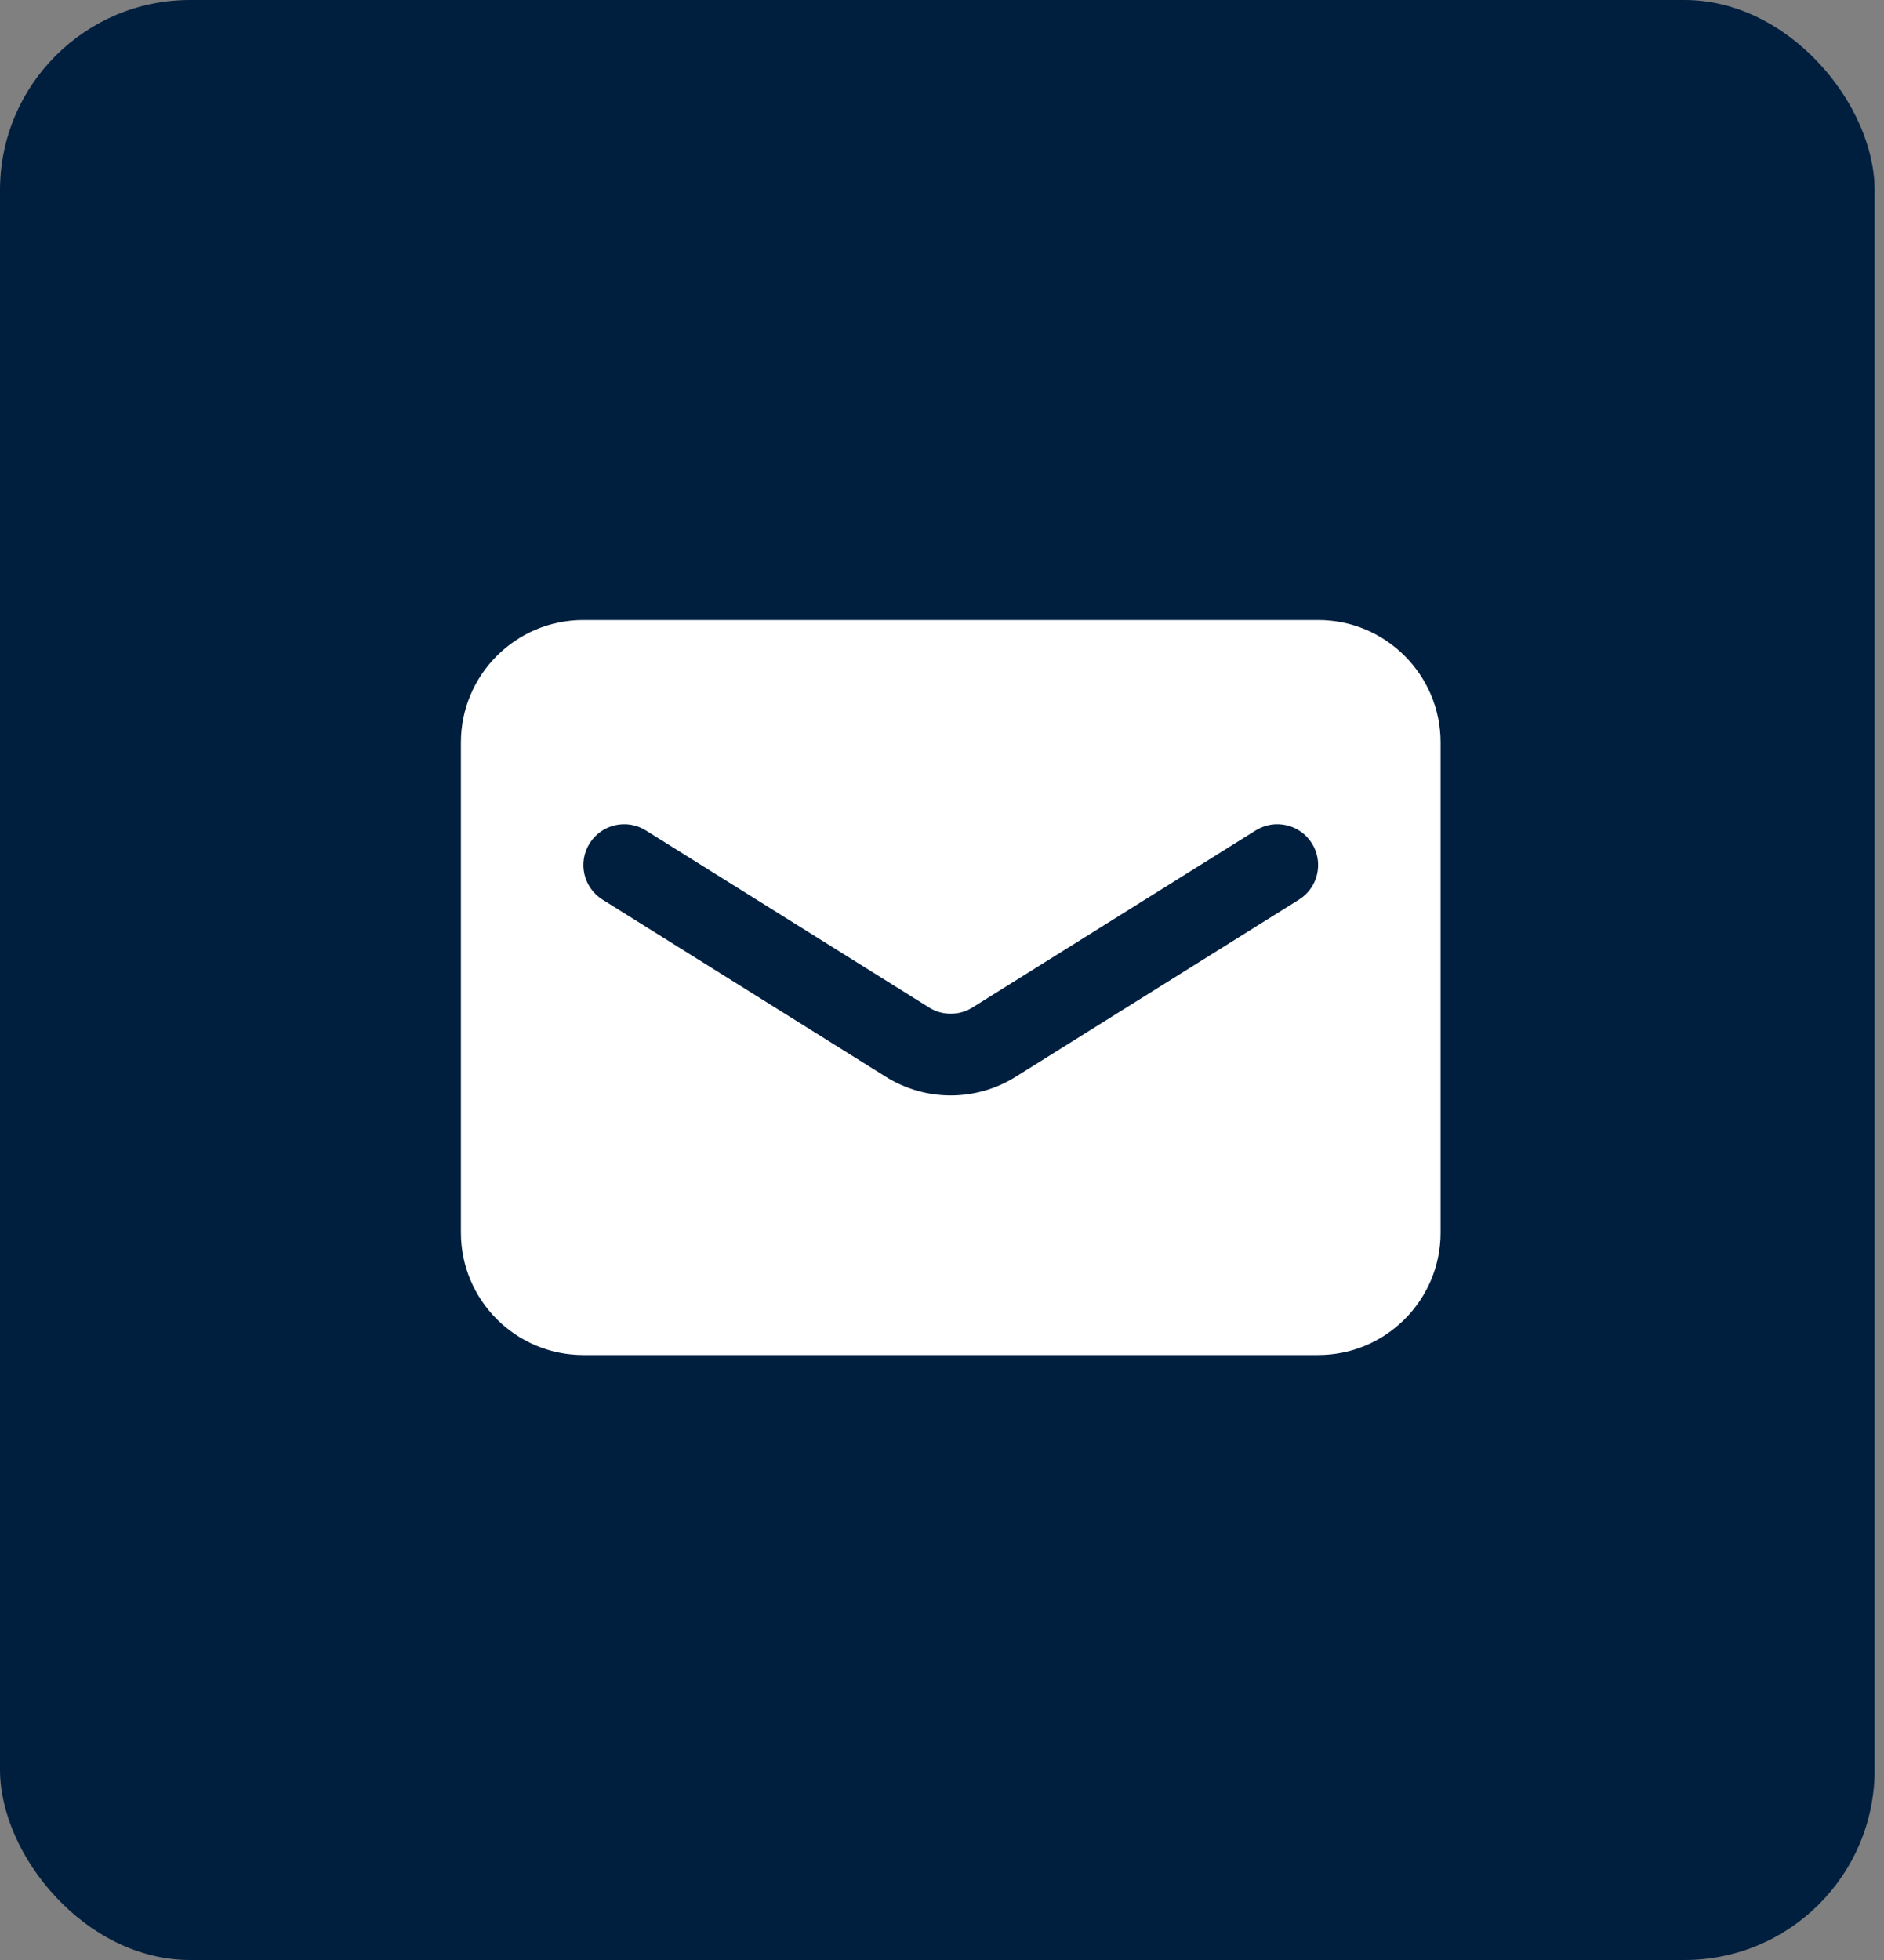
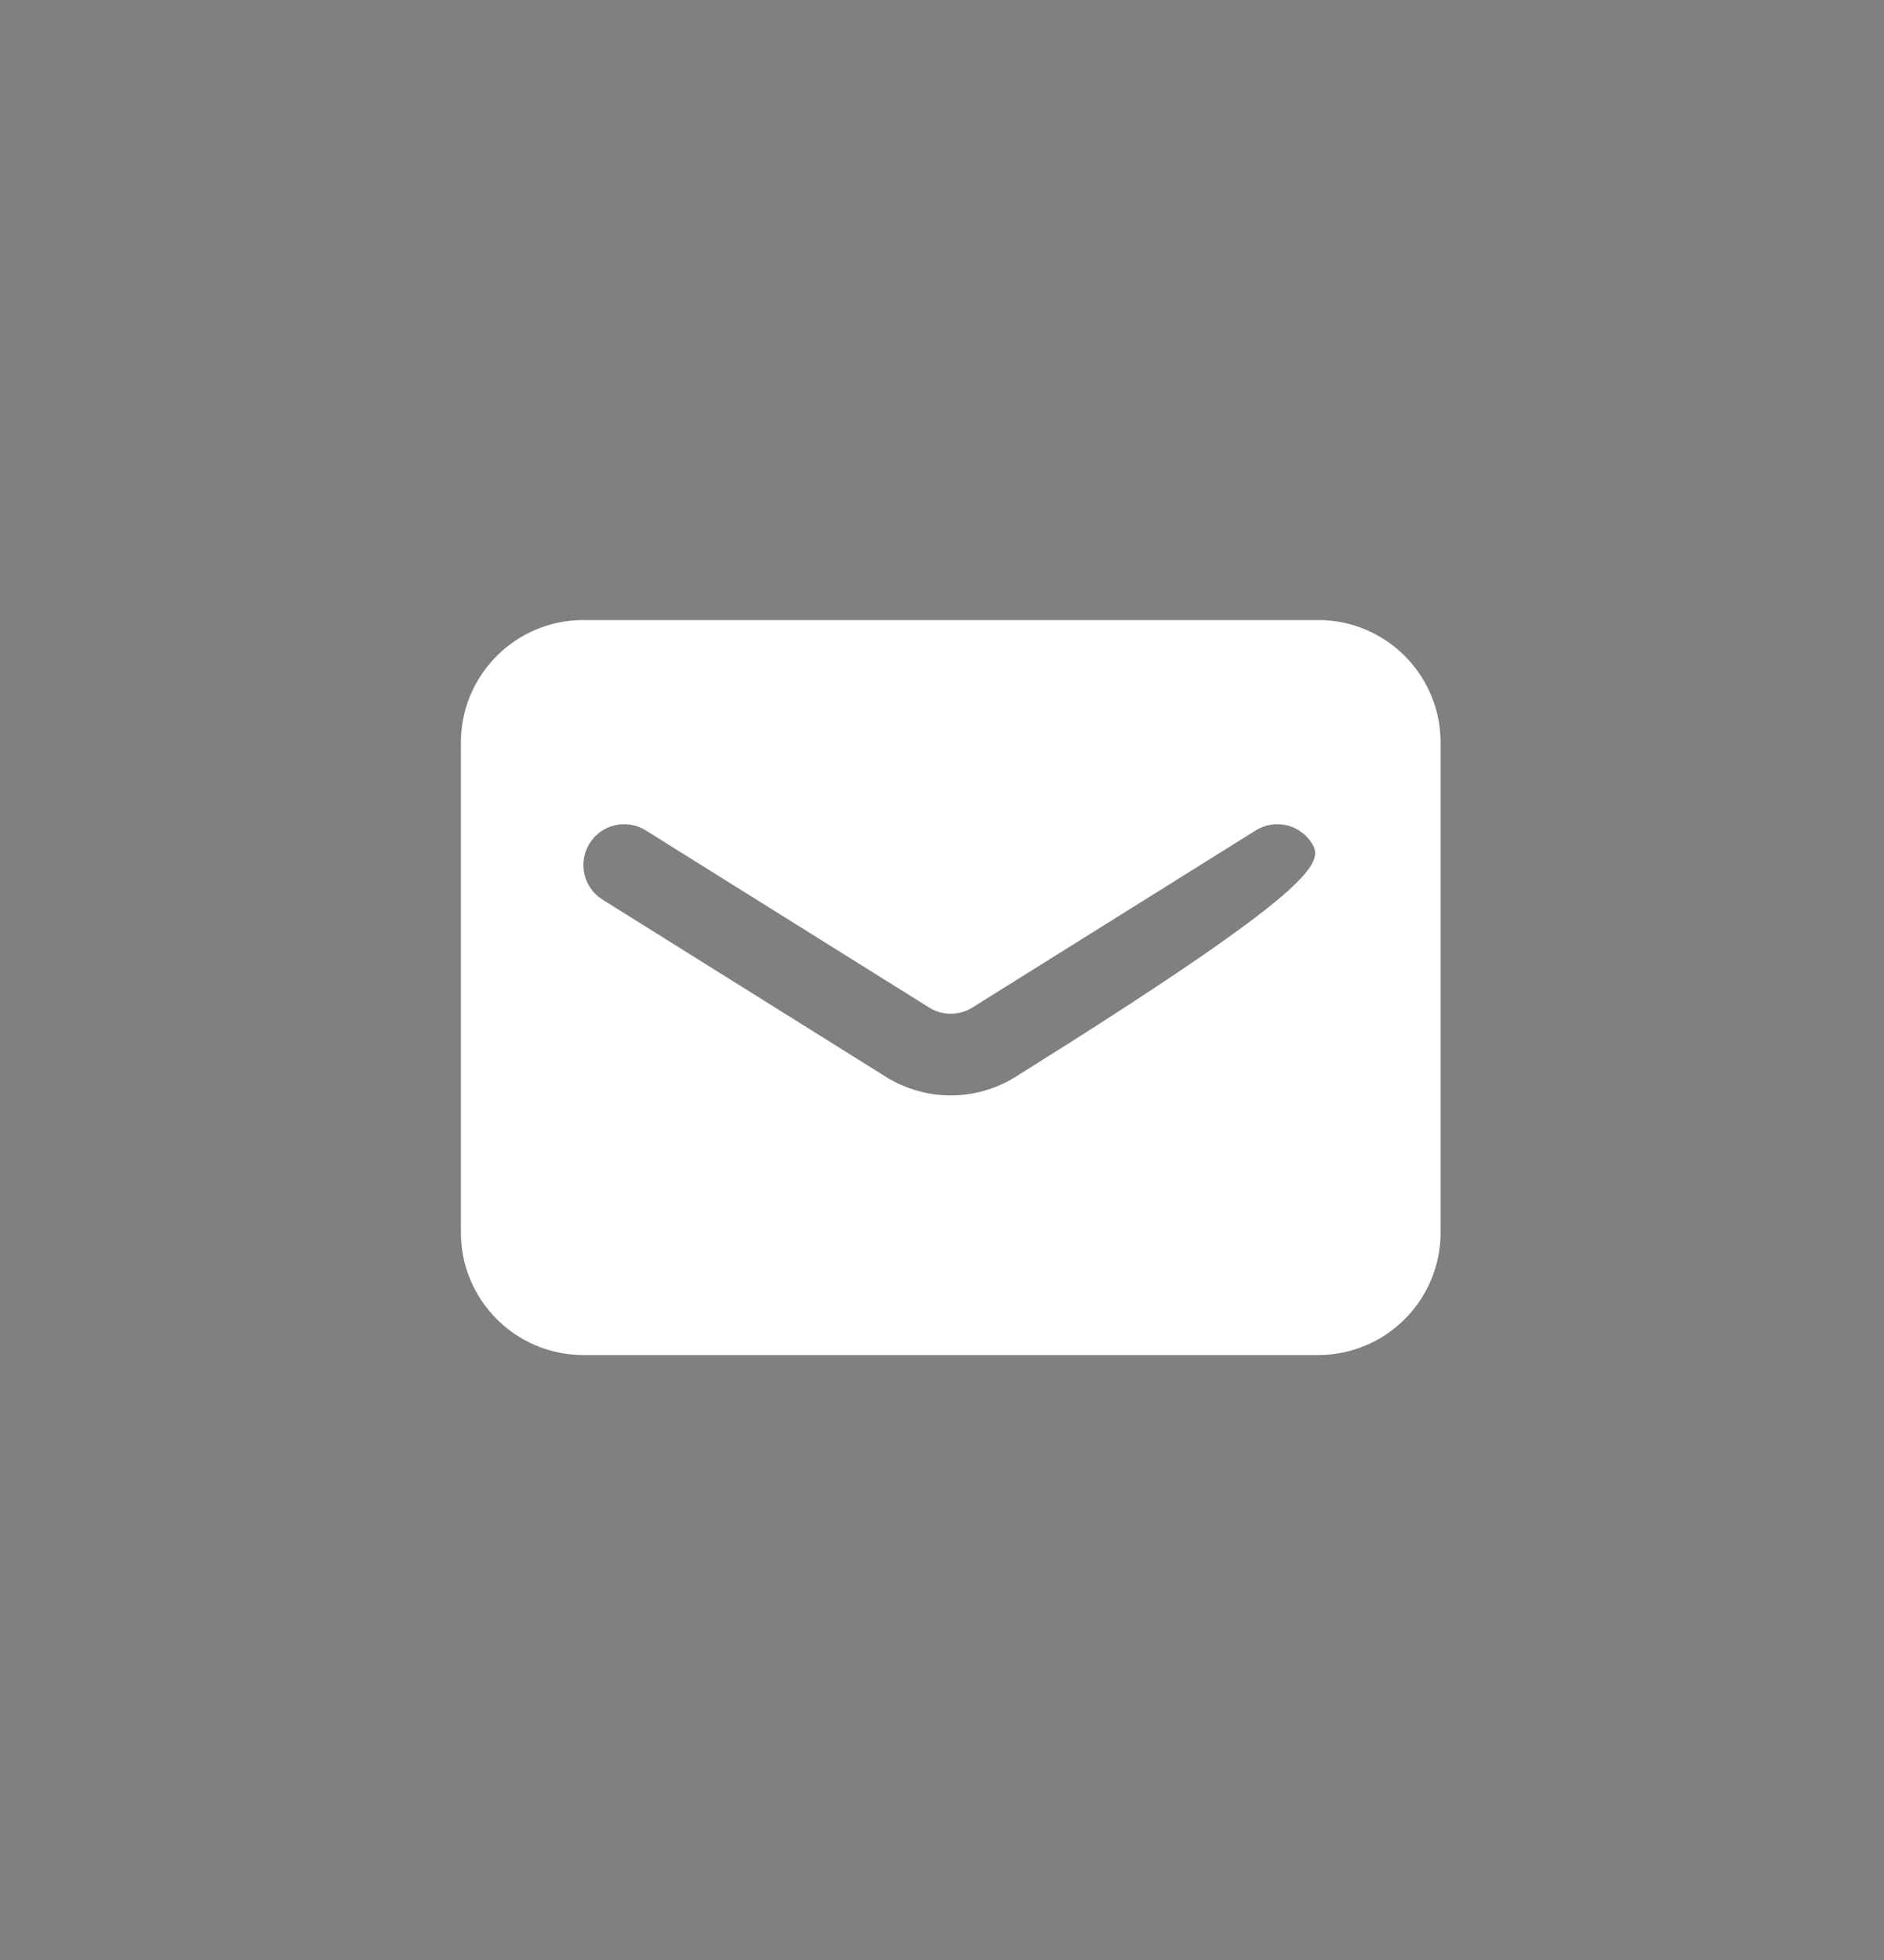
<svg xmlns="http://www.w3.org/2000/svg" width="50" height="52" viewBox="0 0 50 52" fill="none">
  <rect x="0" y="0" width="50" height="52" fill="#808080" stroke="none" />
-   <rect width="49.751" height="52" rx="5.045" fill="#001F3F" />
-   <path fill-rule="evenodd" clip-rule="evenodd" d="M12.232 19.7C12.232 17.905 13.688 16.45 15.482 16.45H34.982C36.777 16.45 38.232 17.905 38.232 19.7V32.7C38.232 34.495 36.777 35.95 34.982 35.95H15.482C13.688 35.95 12.232 34.495 12.232 32.7V19.7ZM17.14 22.032C16.633 21.714 15.964 21.869 15.647 22.376C15.33 22.883 15.484 23.552 15.992 23.869L23.51 28.568C24.564 29.227 25.901 29.227 26.955 28.568L34.473 23.869C34.981 23.552 35.135 22.883 34.818 22.376C34.501 21.869 33.832 21.714 33.325 22.032L25.807 26.73C25.455 26.95 25.01 26.95 24.658 26.73L17.14 22.032Z" fill="white" />
+   <path fill-rule="evenodd" clip-rule="evenodd" d="M12.232 19.7C12.232 17.905 13.688 16.45 15.482 16.45H34.982C36.777 16.45 38.232 17.905 38.232 19.7V32.7C38.232 34.495 36.777 35.95 34.982 35.95H15.482C13.688 35.95 12.232 34.495 12.232 32.7V19.7ZM17.14 22.032C16.633 21.714 15.964 21.869 15.647 22.376C15.33 22.883 15.484 23.552 15.992 23.869L23.51 28.568C24.564 29.227 25.901 29.227 26.955 28.568C34.981 23.552 35.135 22.883 34.818 22.376C34.501 21.869 33.832 21.714 33.325 22.032L25.807 26.73C25.455 26.95 25.01 26.95 24.658 26.73L17.14 22.032Z" fill="white" />
</svg>